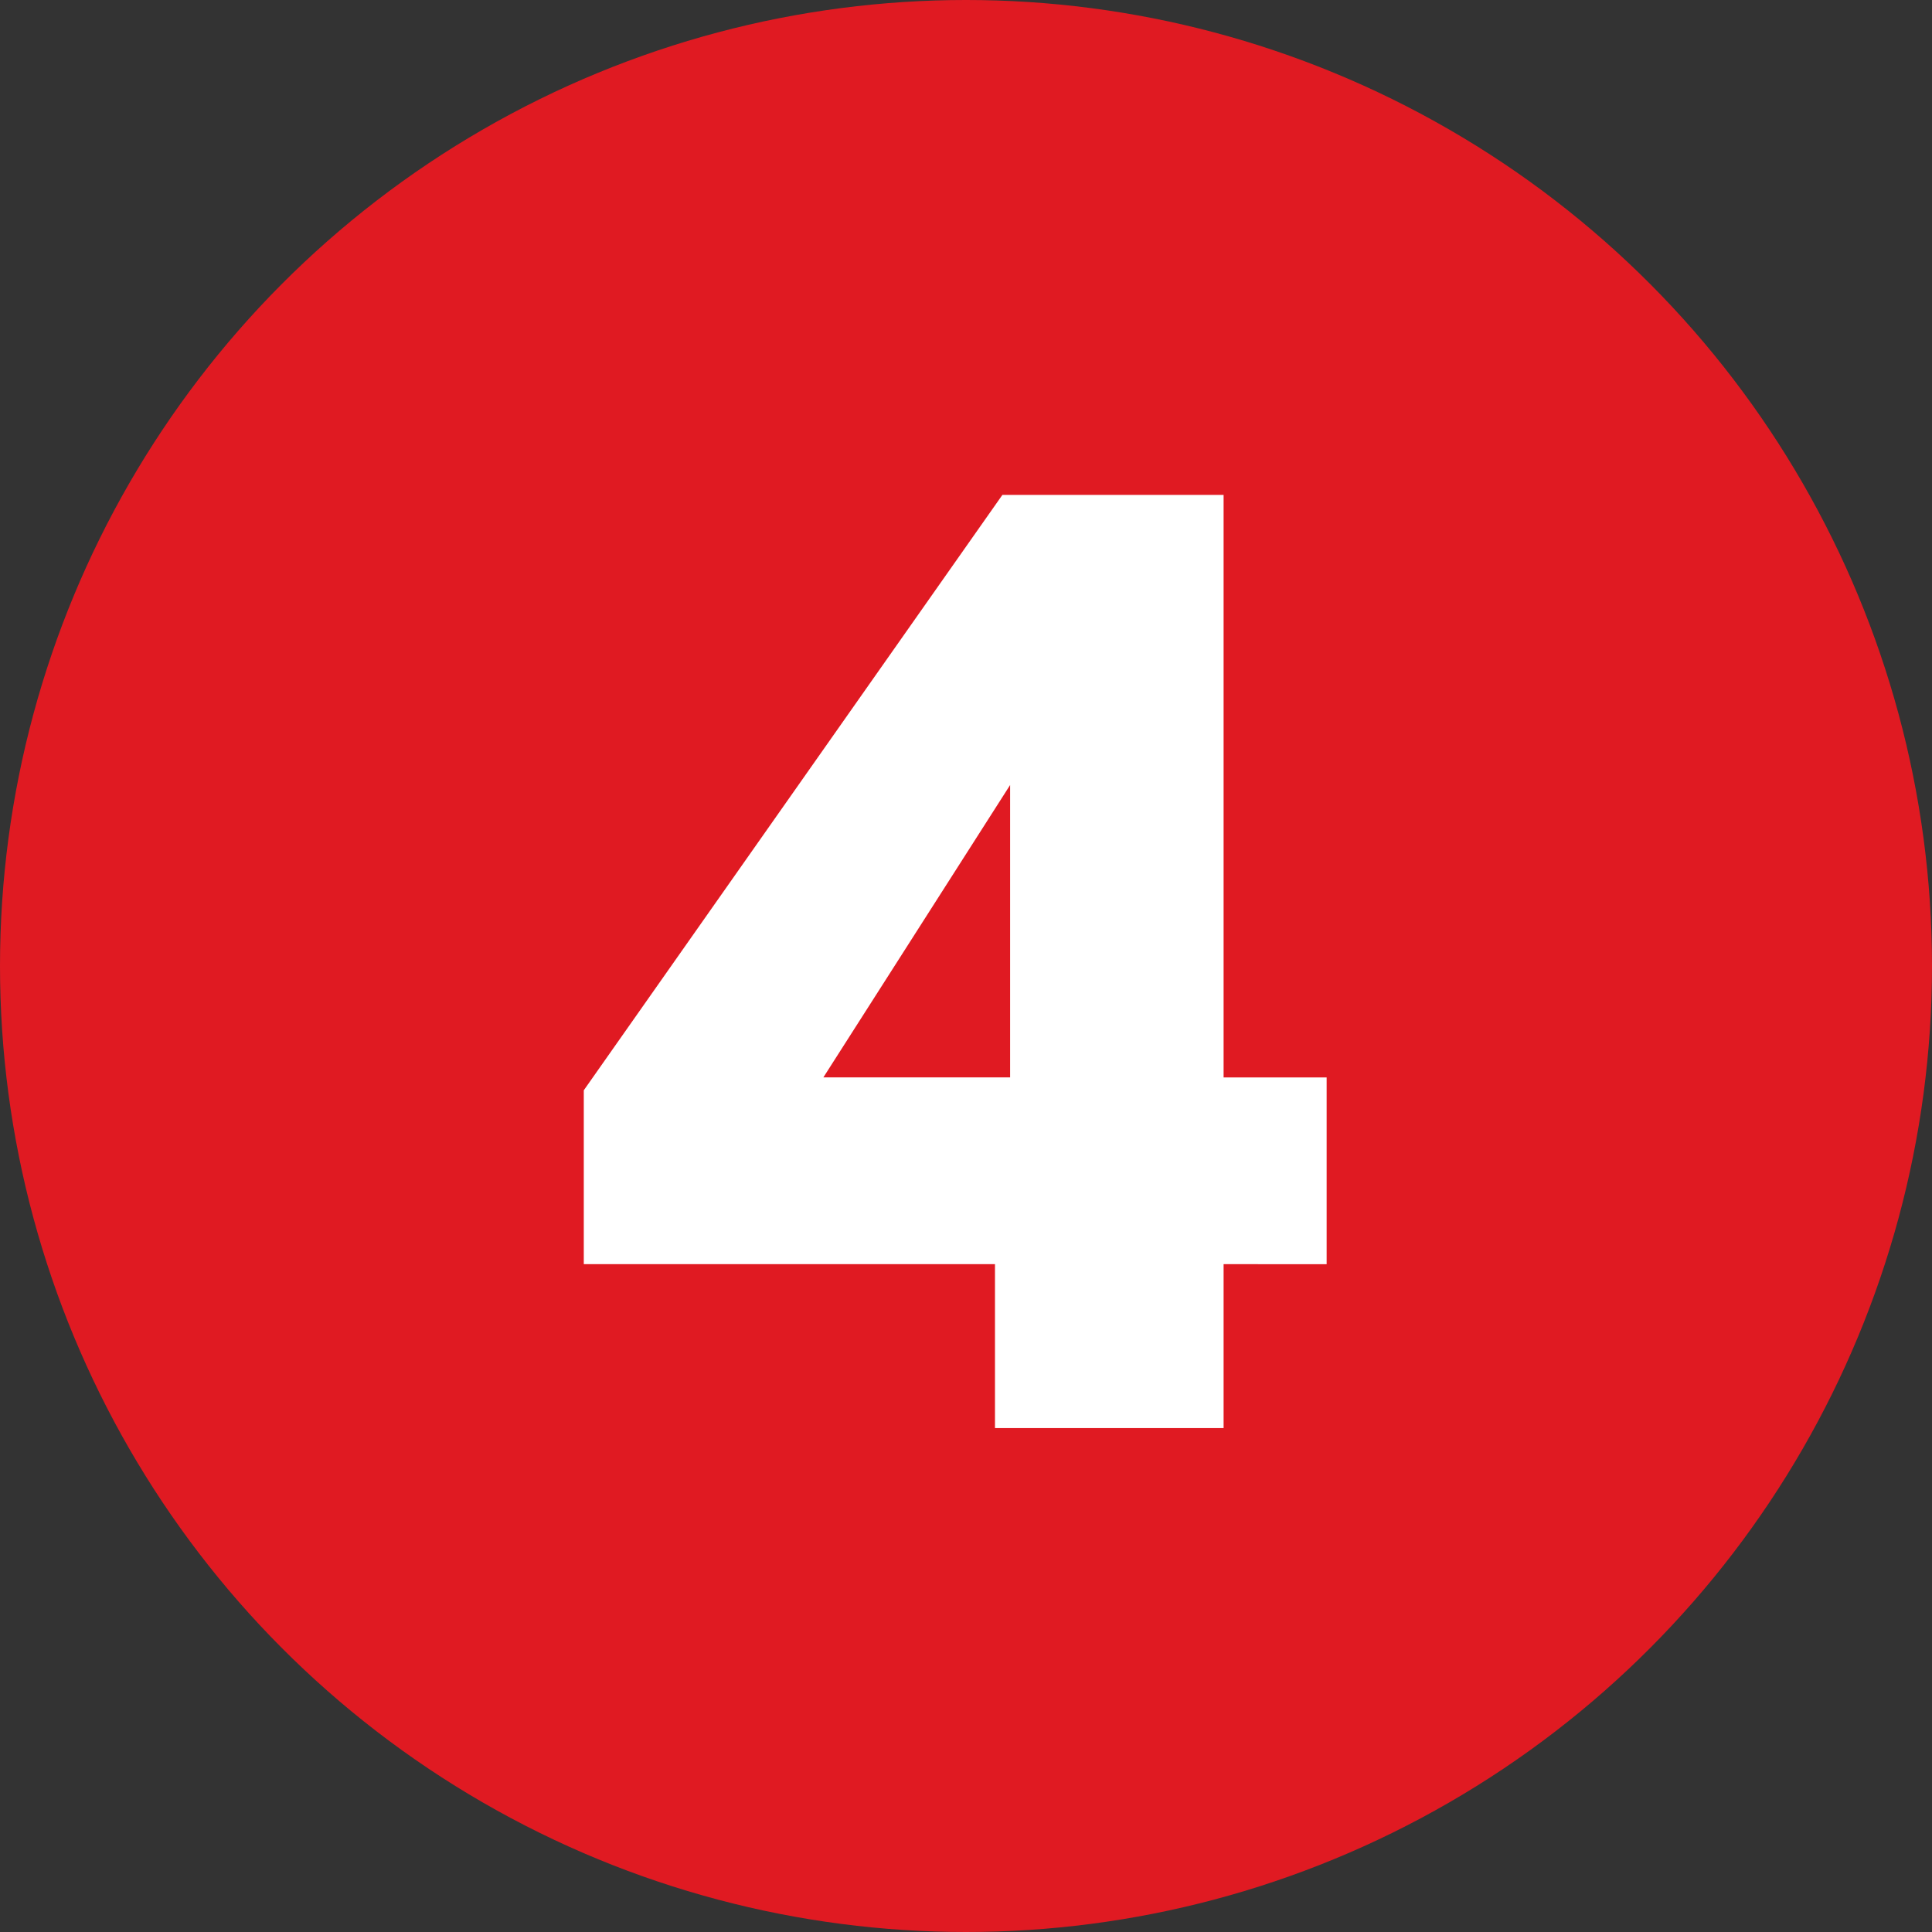
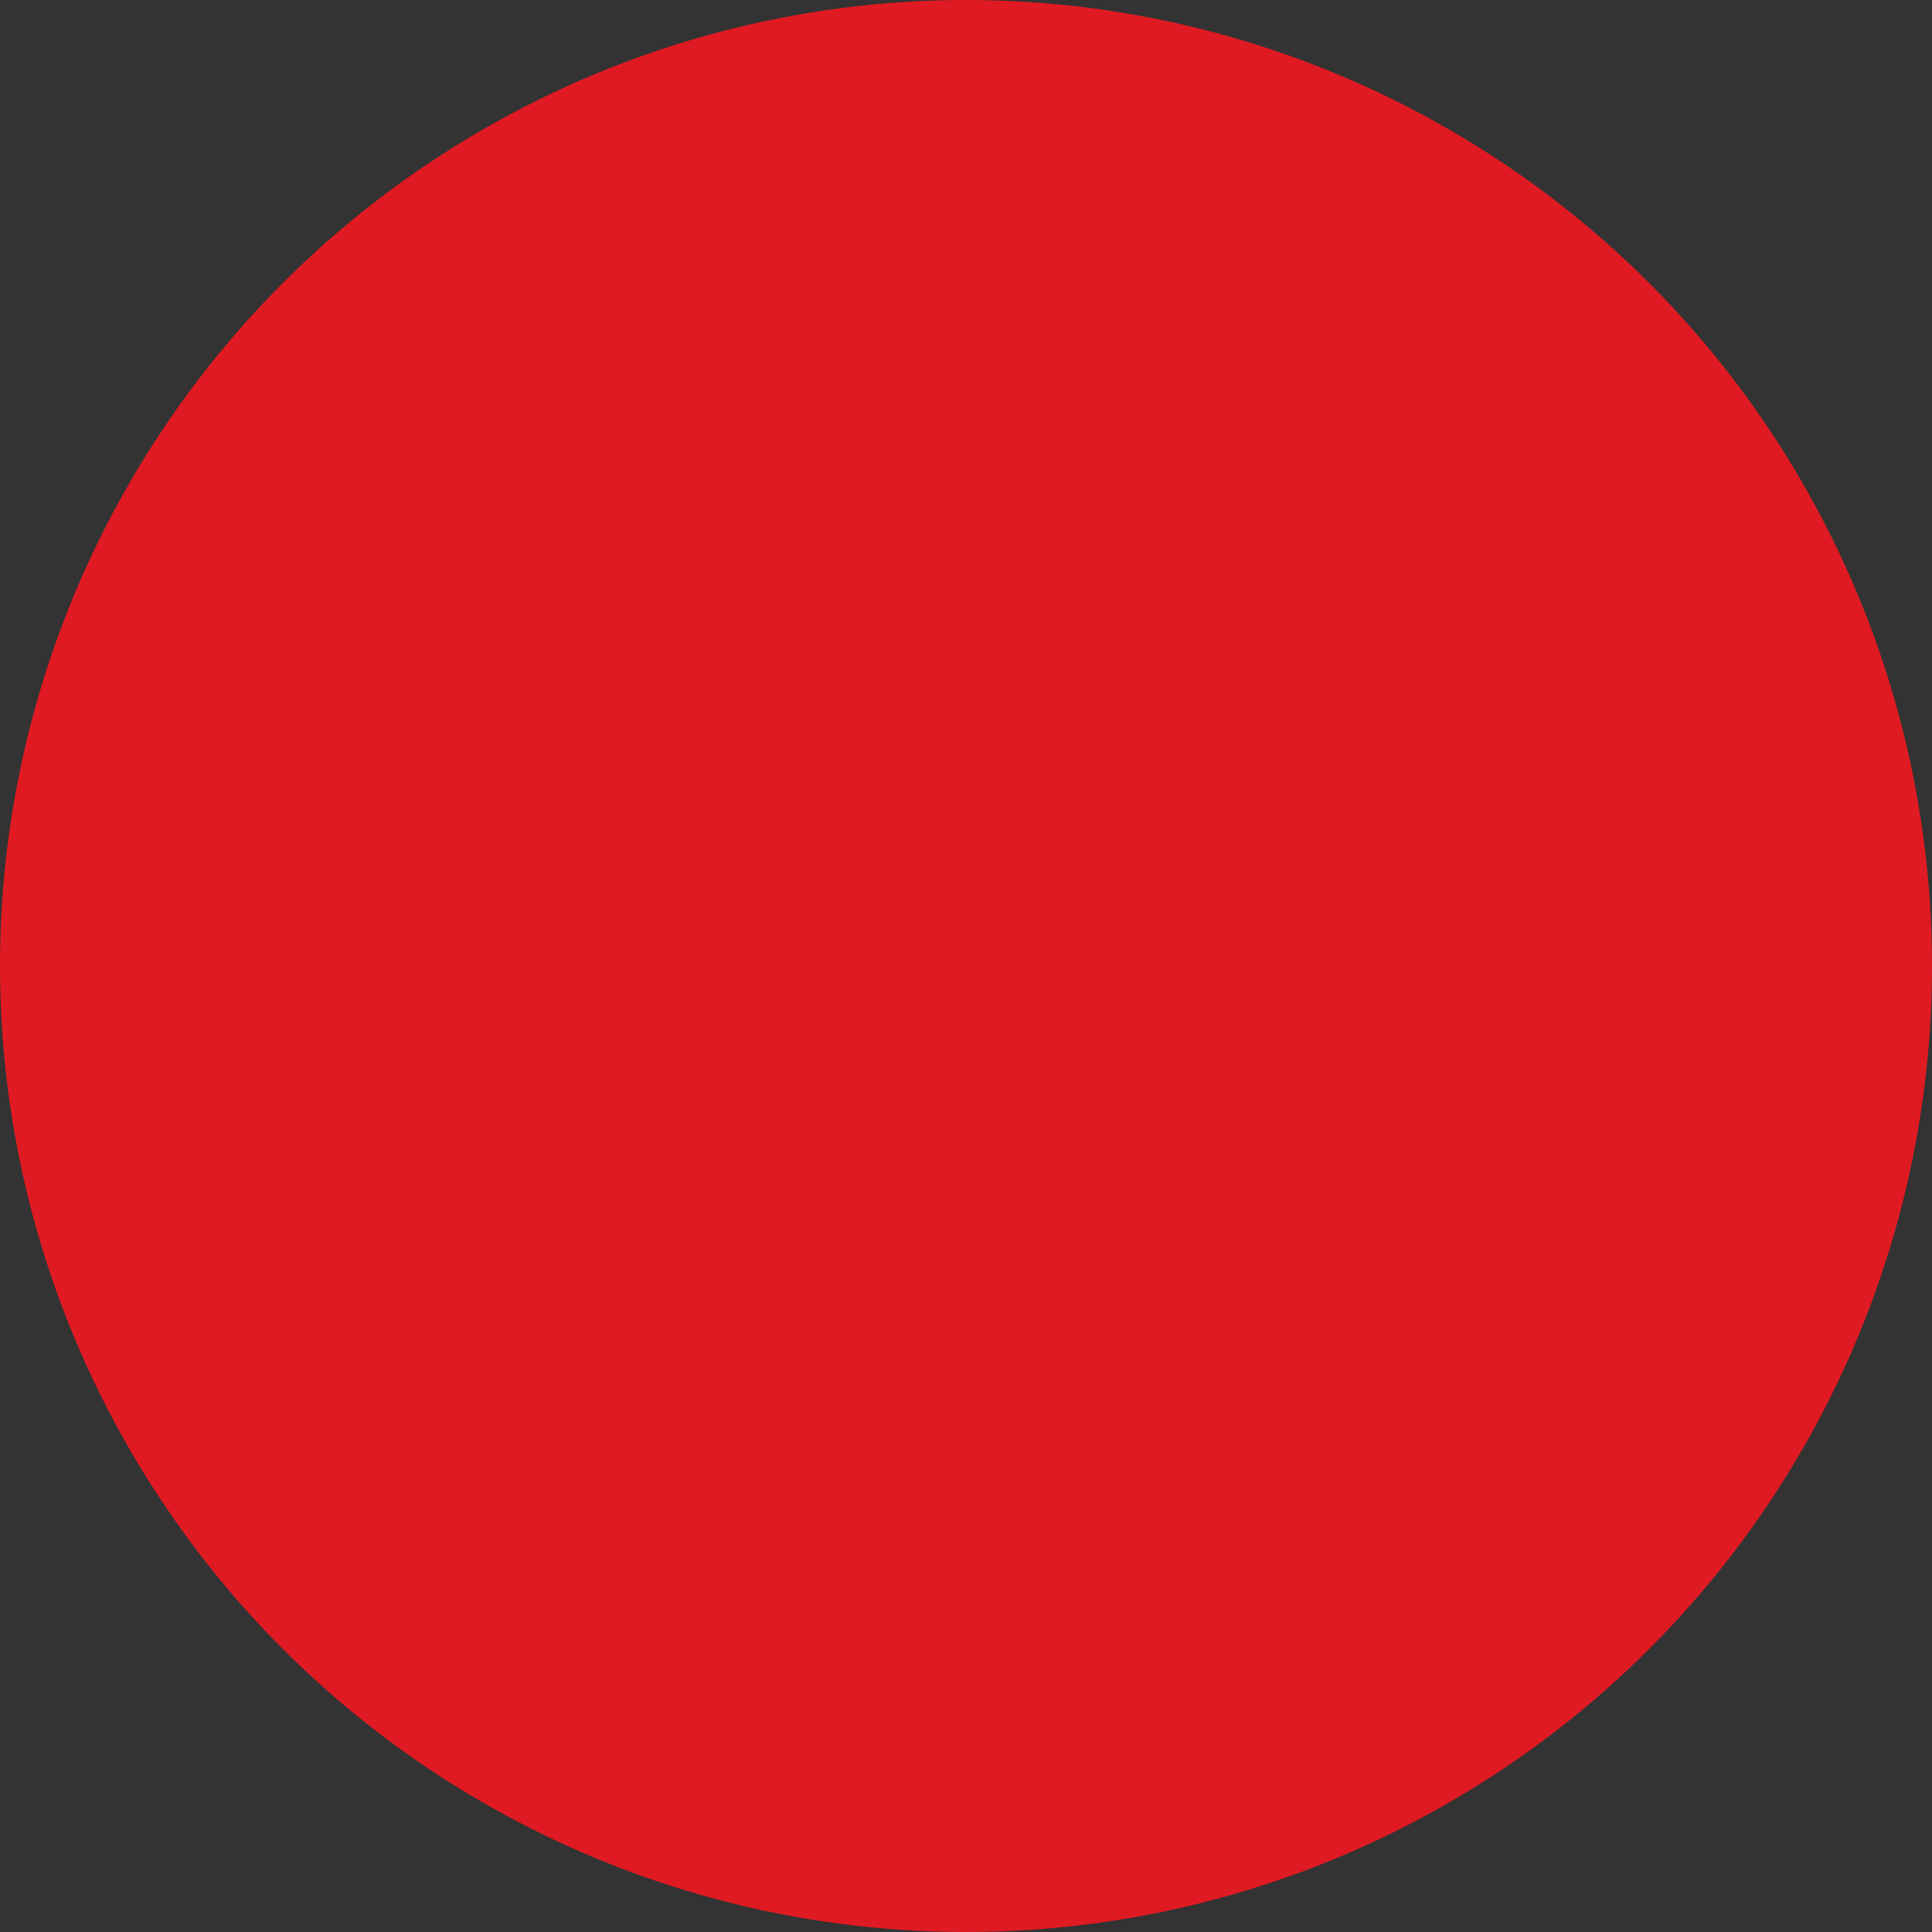
<svg xmlns="http://www.w3.org/2000/svg" id="Layer_1" data-name="Layer 1" width="60" height="60" viewBox="0 0 60 60">
  <rect x="0" y="0" width="60" height="60" fill="#333333" stroke="none" />
  <defs>
    <style>.cls-1{fill:#e01a22;}.cls-2{fill:#fff;}</style>
  </defs>
  <circle class="cls-1" cx="30" cy="30" r="30" />
-   <path class="cls-2" d="M30.9,39.26H18.13v-5.4l13-18.49H38V33.46H41.2v5.8H38v5.09H30.9Zm.47-5.8V24.38l-5.8,9.08Z" />
</svg>